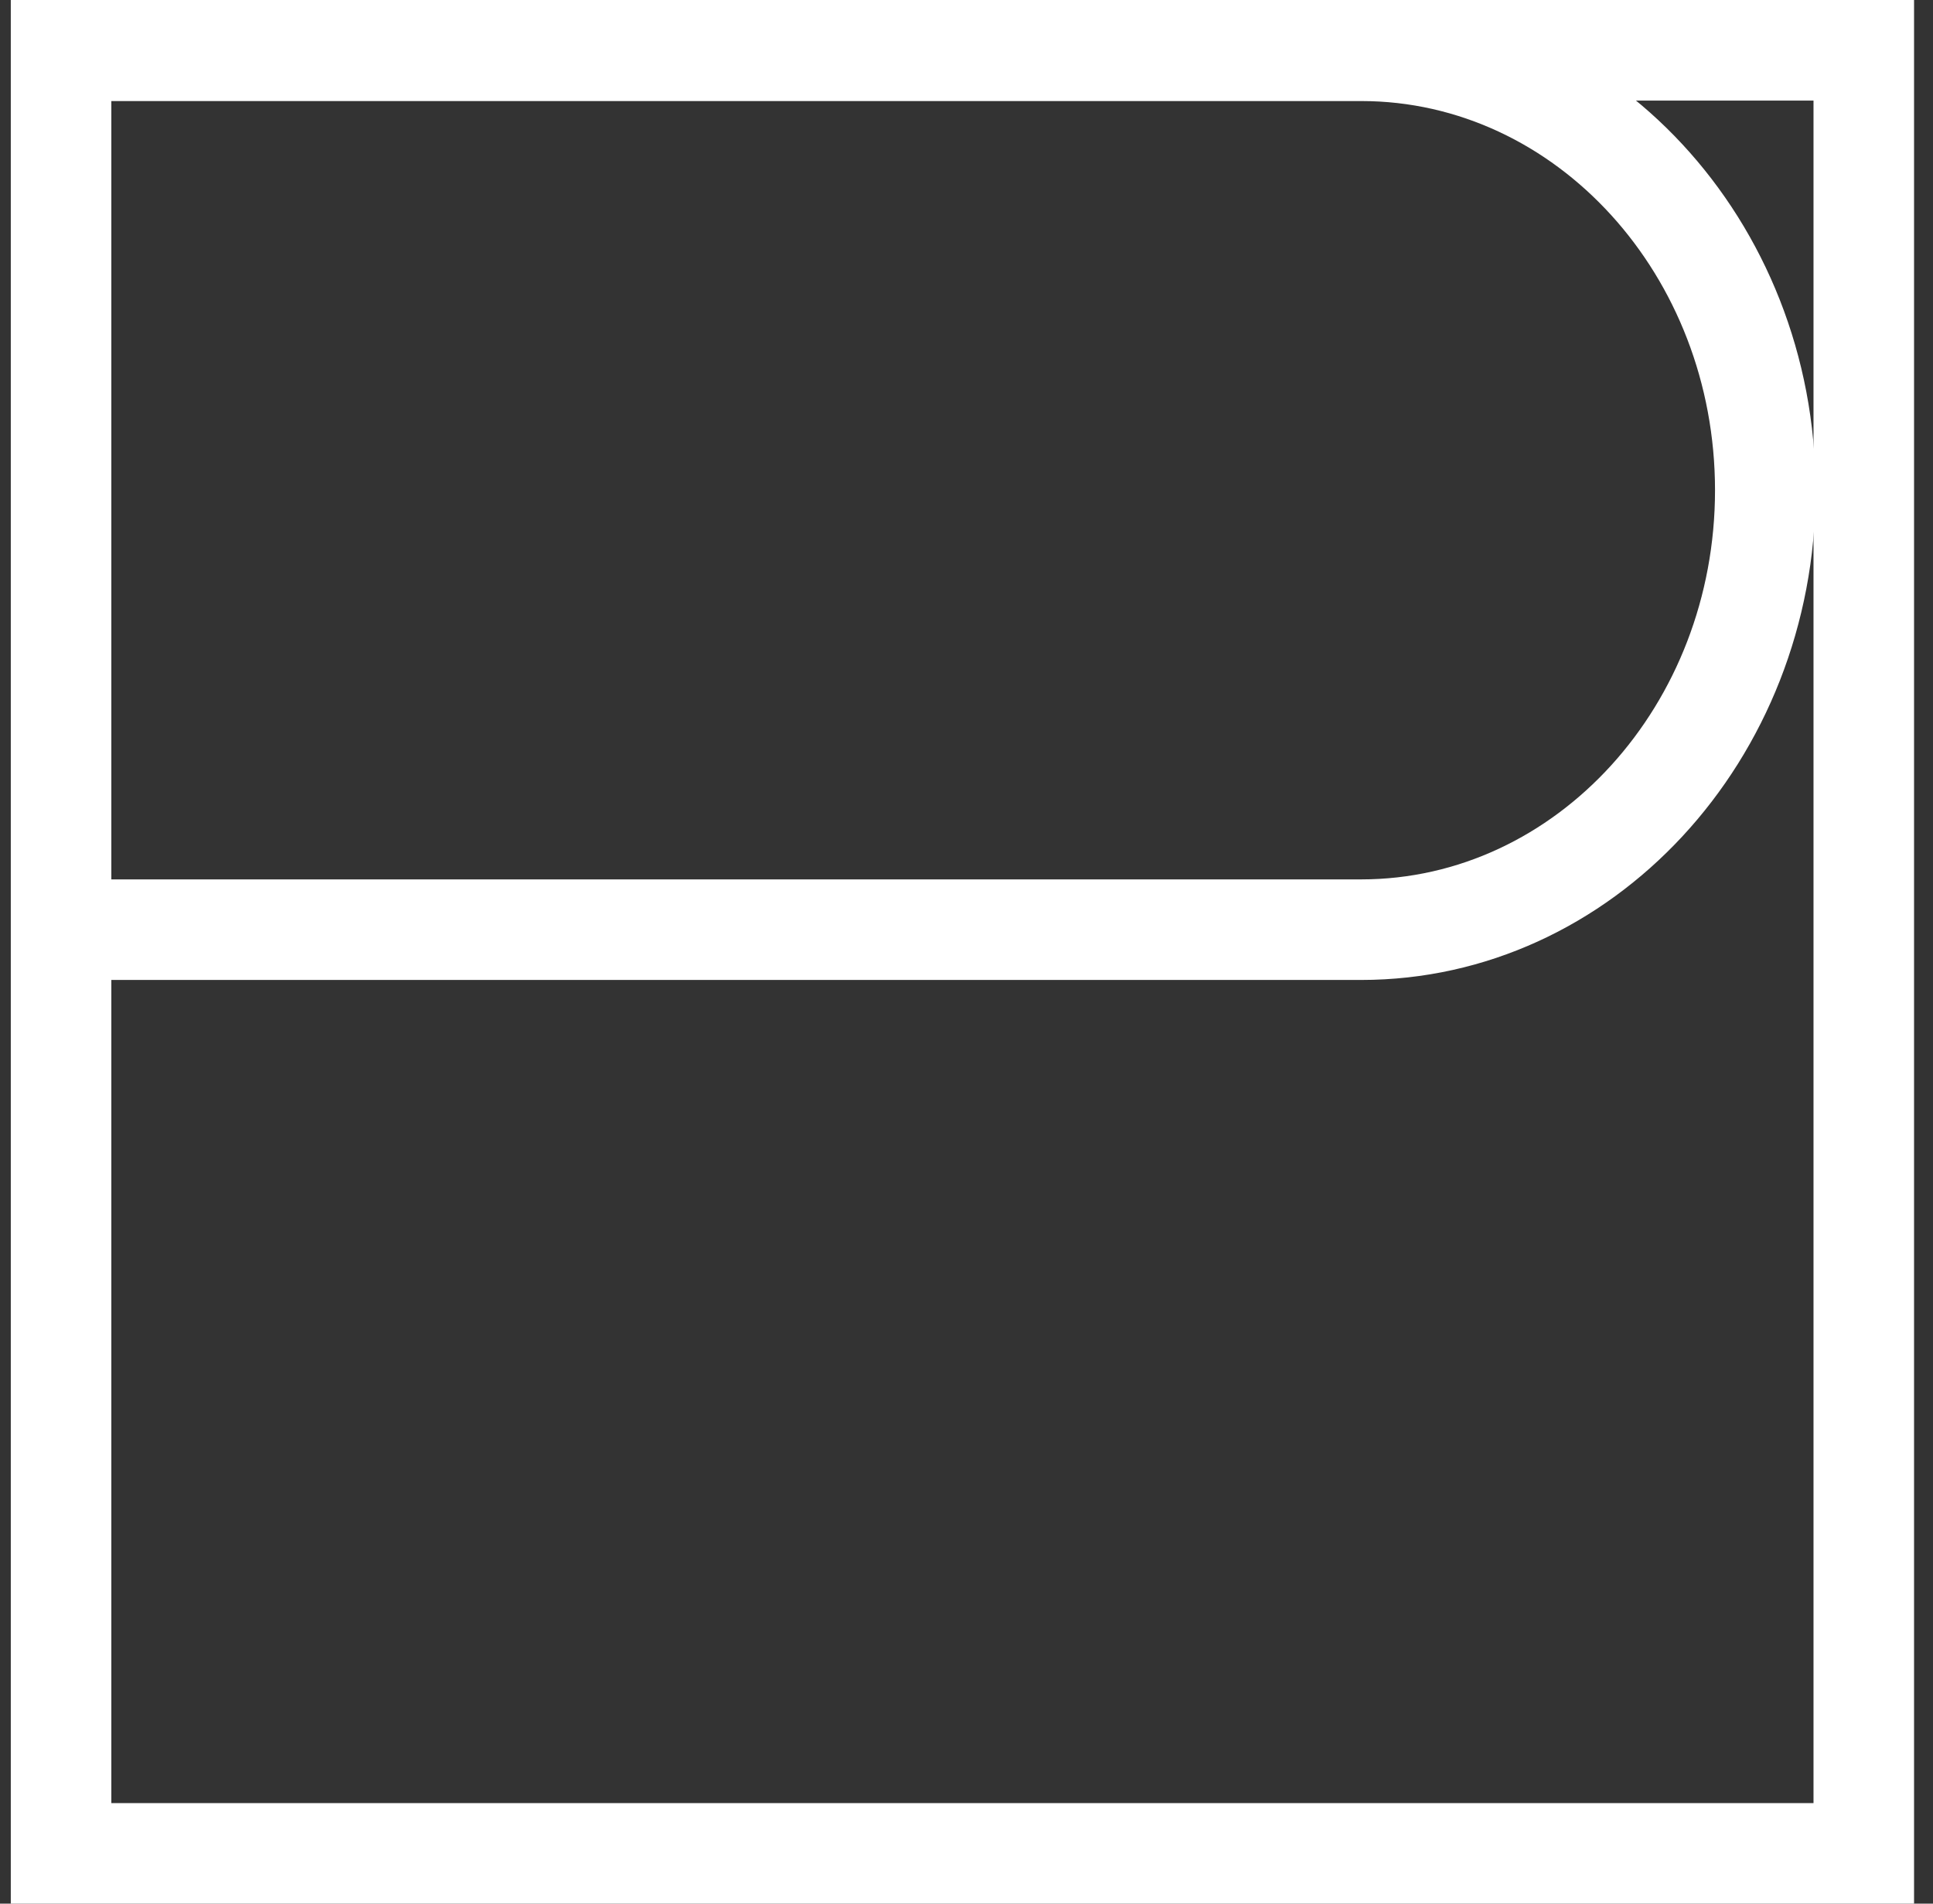
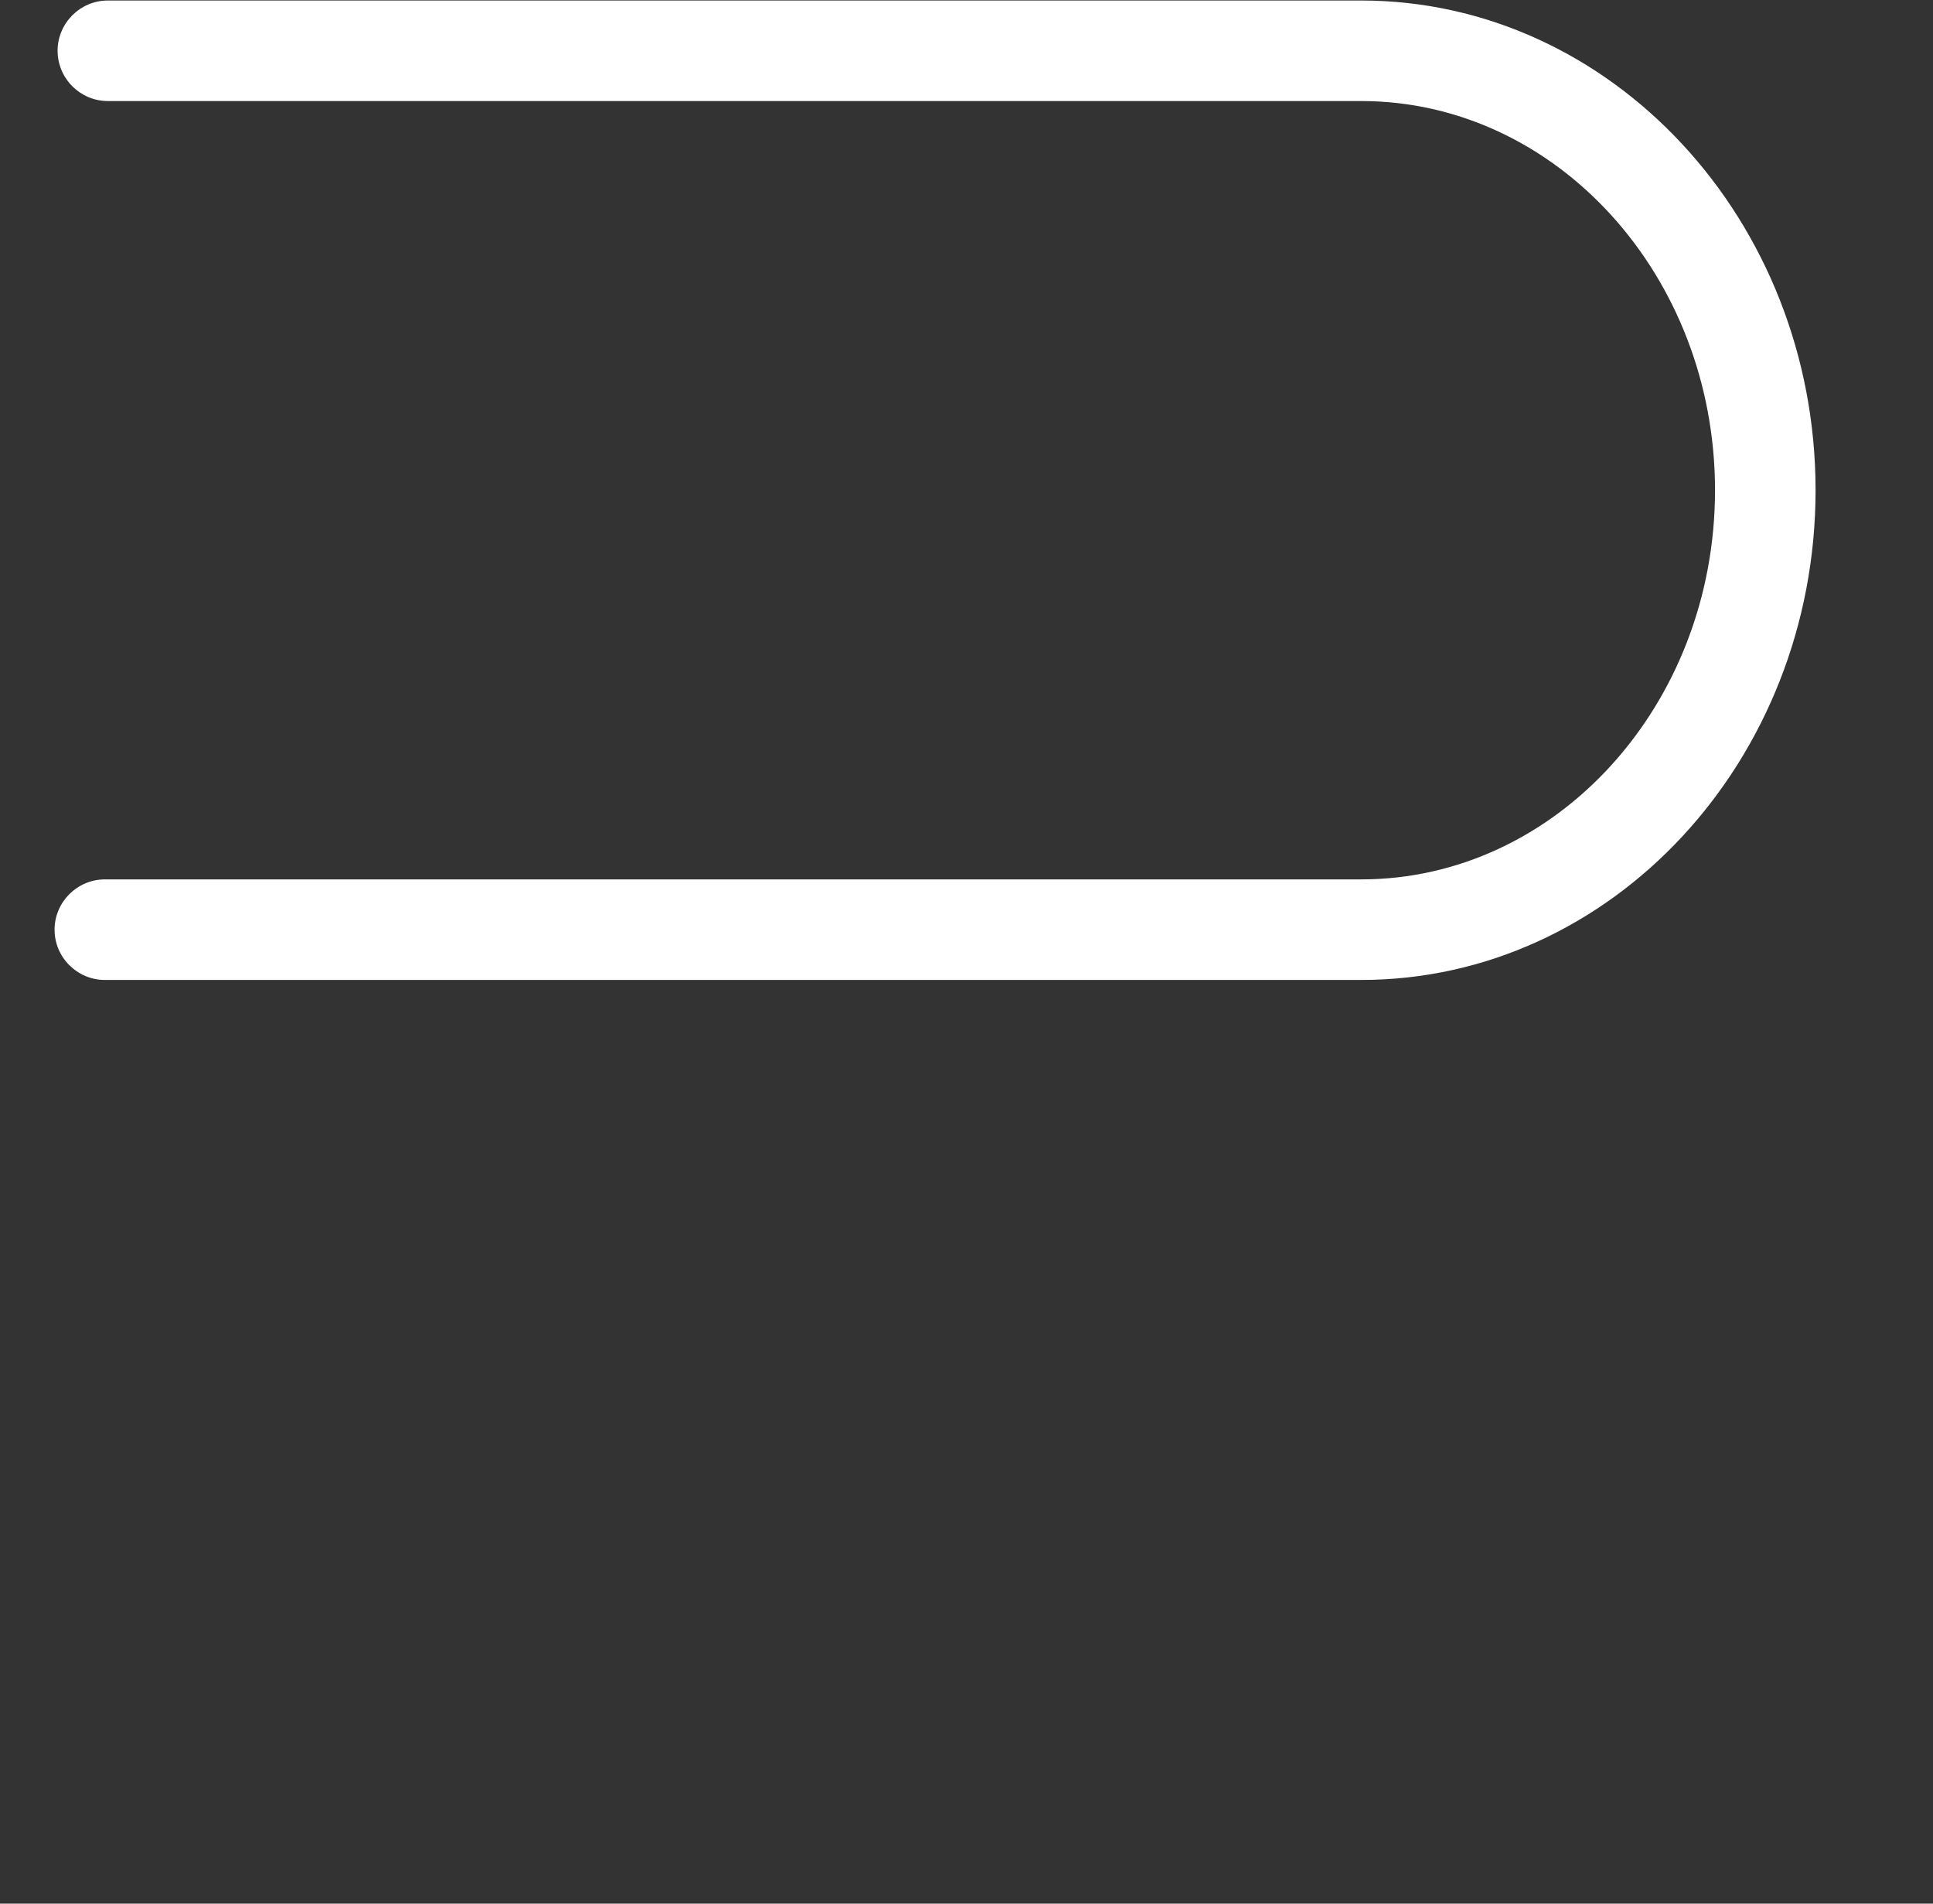
<svg xmlns="http://www.w3.org/2000/svg" width="65" height="64" viewBox="0 0 65 64" fill="none">
  <rect x="0" y="0" width="65" height="64" fill="#333333" stroke="none" />
-   <path d="M64.363 64H0.363V0H64.363V64ZM3.744 60.619H60.982V3.381H3.744V60.619Z" fill="white" />
  <path d="M45.77 32.946H3.526C2.596 32.946 1.835 32.186 1.835 31.256C1.835 30.326 2.596 29.565 3.526 29.565H45.77C52.328 29.565 57.67 23.7 57.67 16.481C57.67 9.263 52.328 3.397 45.77 3.397H3.627C2.697 3.397 1.937 2.637 1.937 1.707C1.937 0.777 2.697 0.017 3.627 0.017H45.77C54.188 0.017 61.051 7.404 61.051 16.481C61.051 25.559 54.205 32.946 45.77 32.946Z" fill="white" />
</svg>